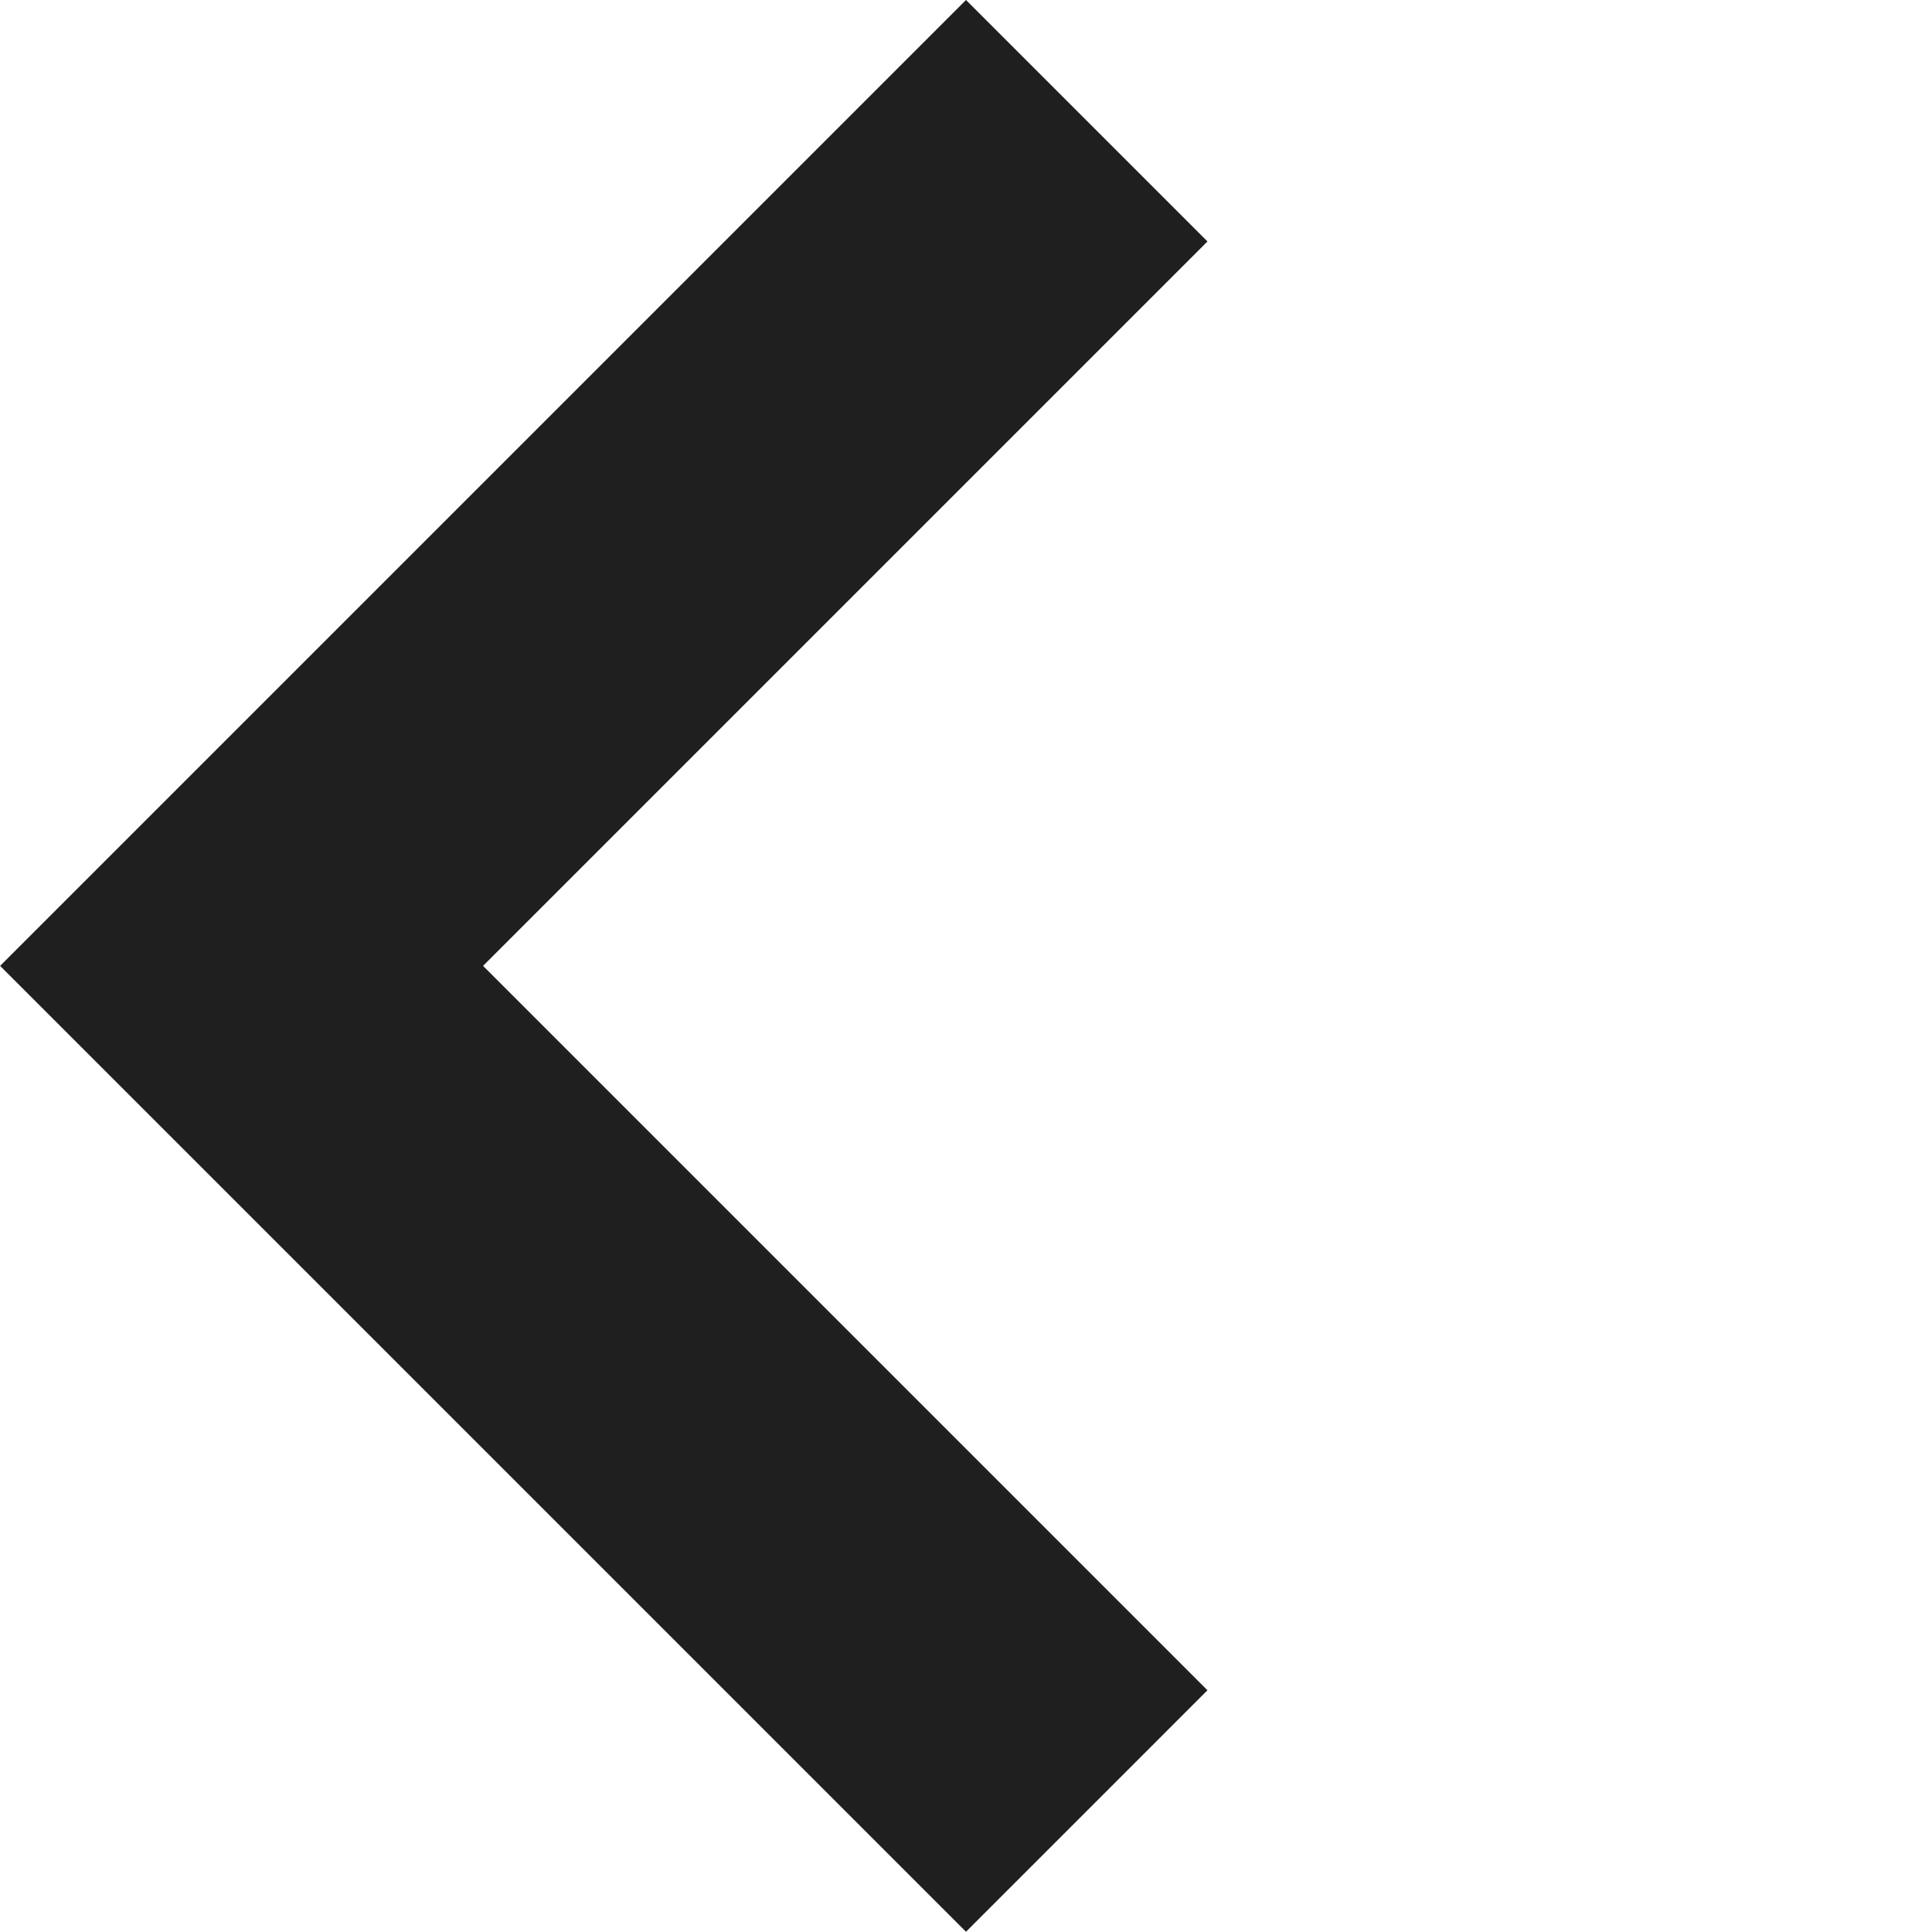
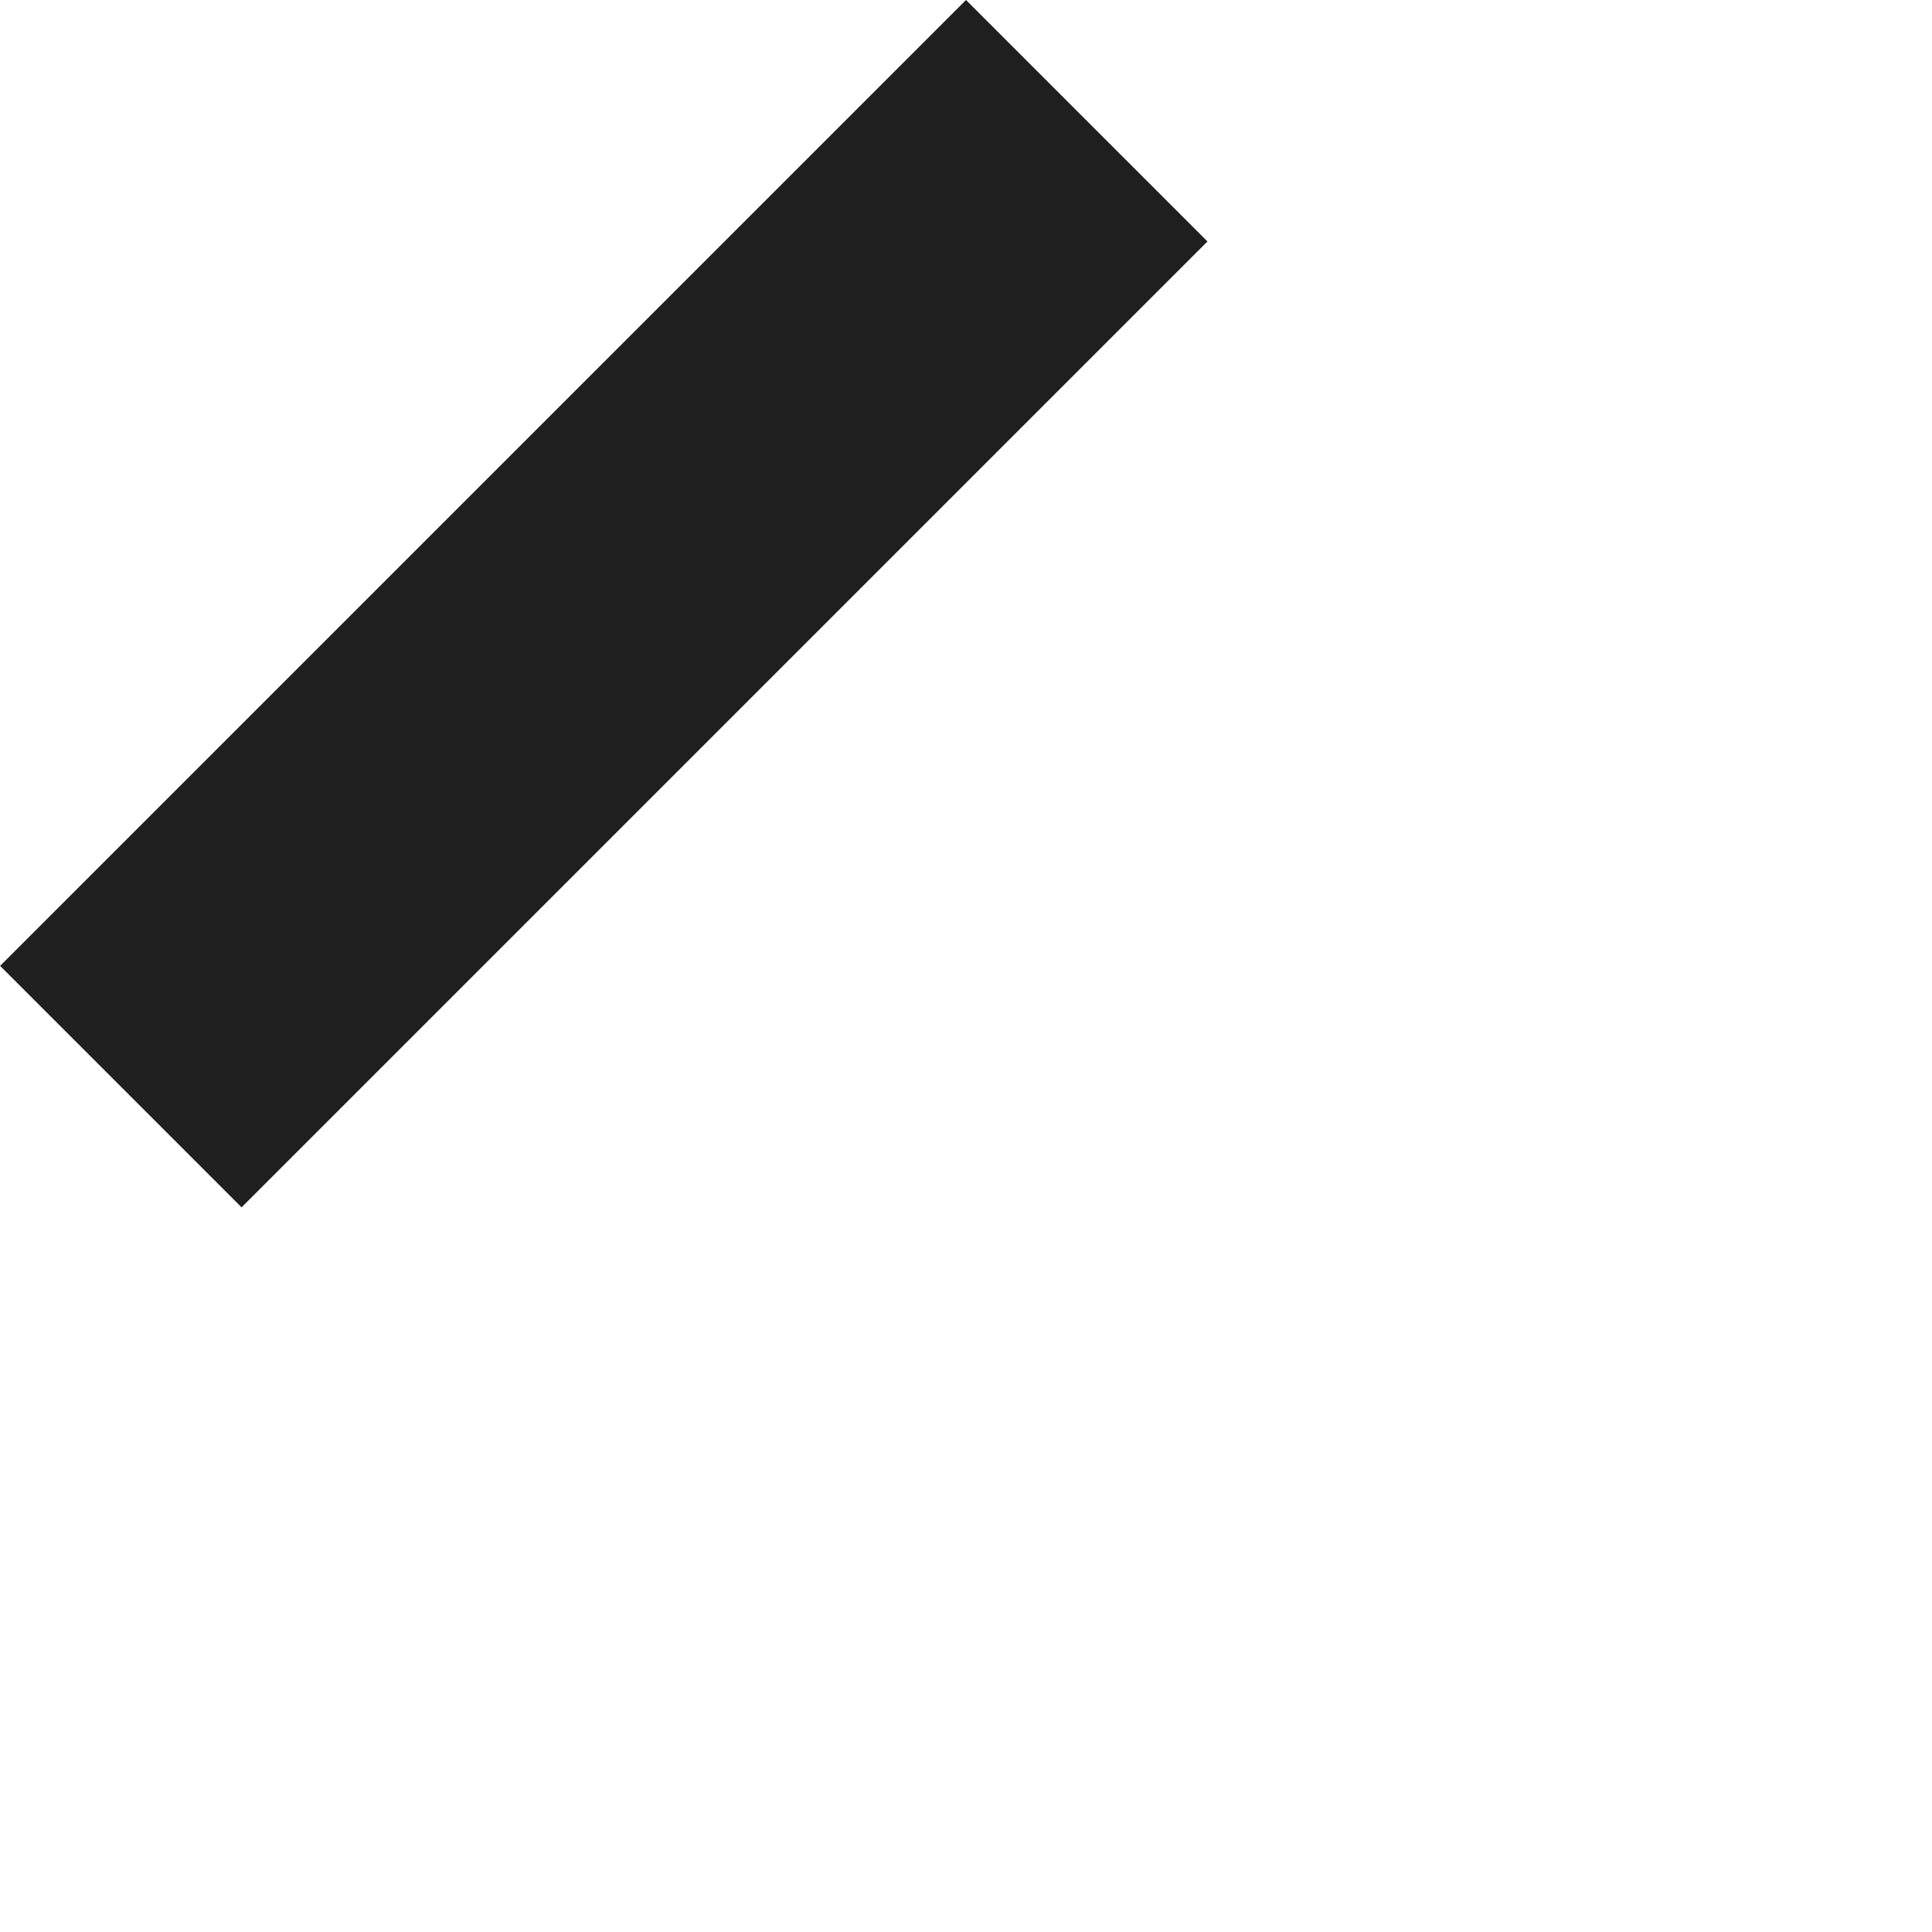
<svg xmlns="http://www.w3.org/2000/svg" width="14.144" height="14.144" viewBox="0 0 14.144 14.144">
-   <path id="合体_765" data-name="合体 765" d="M0,0V10H10V7.5H2.5V0Z" transform="translate(7.072) rotate(45)" fill="#1f1f1f" />
+   <path id="合体_765" data-name="合体 765" d="M0,0V10H10H2.5V0Z" transform="translate(7.072) rotate(45)" fill="#1f1f1f" />
</svg>